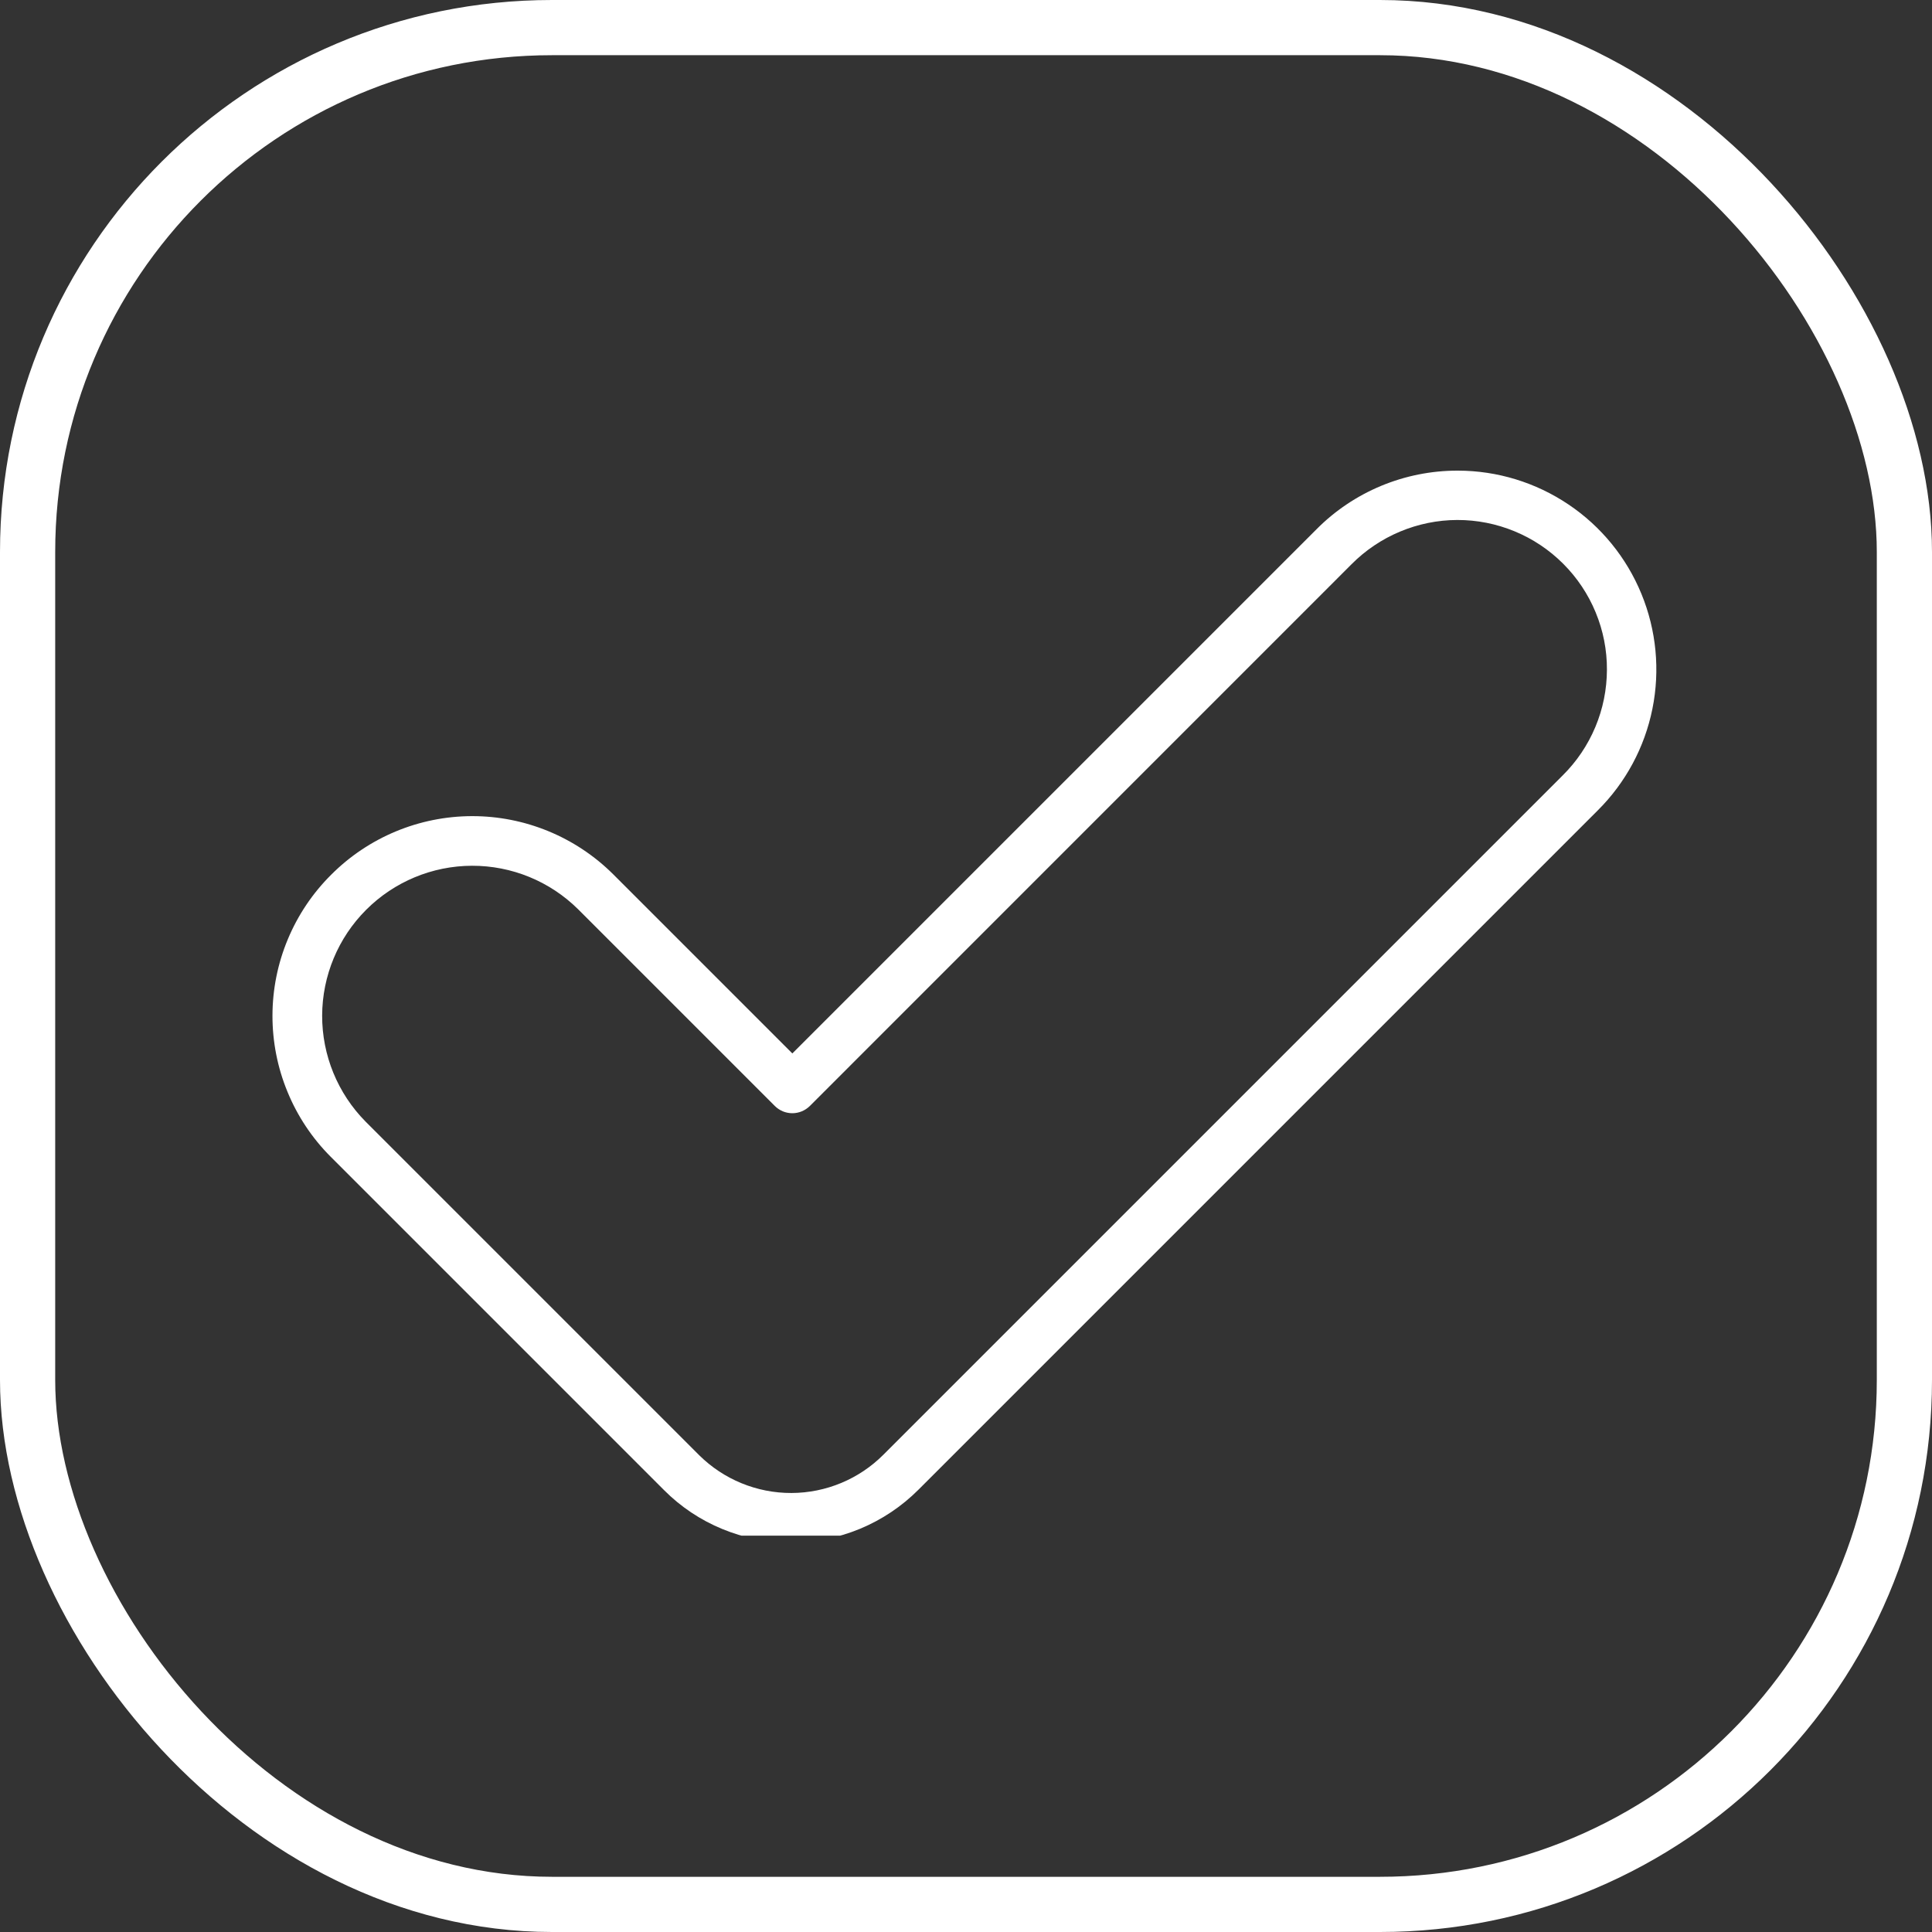
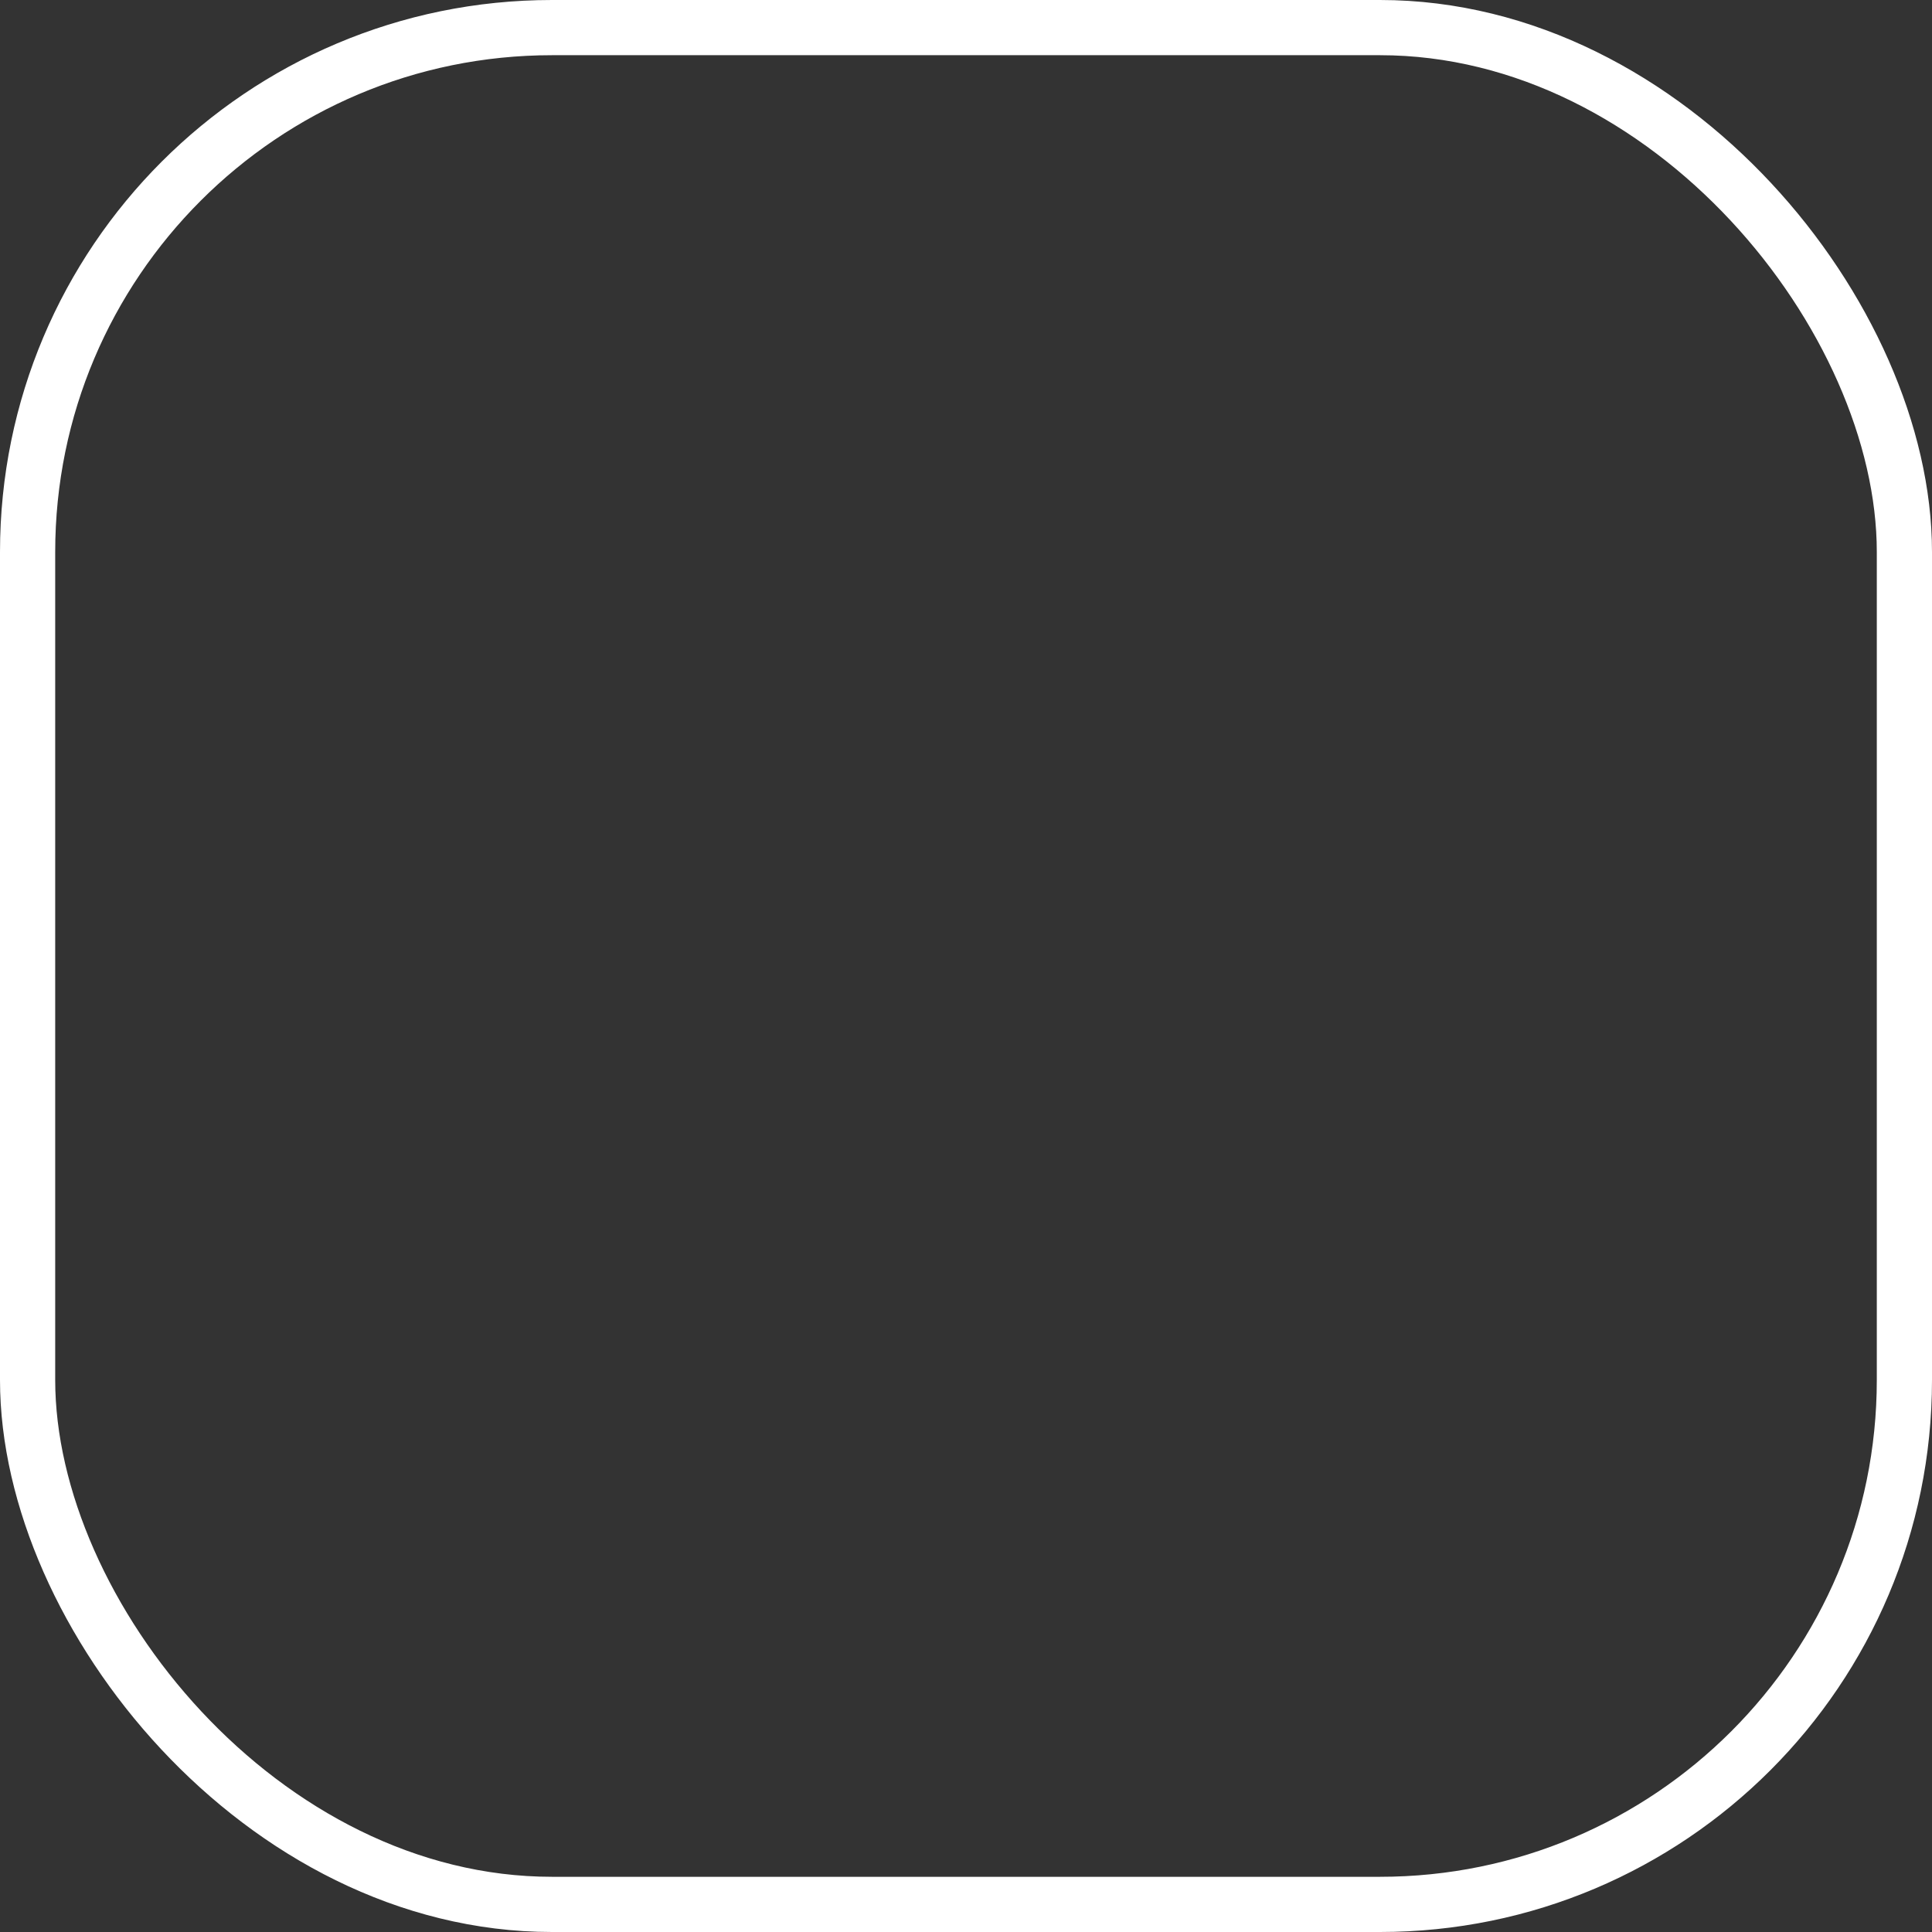
<svg xmlns="http://www.w3.org/2000/svg" width="35" height="35" viewBox="0 0 35 35" fill="none">
  <rect x="0" y="0" width="35" height="35" fill="#333333" stroke="none" />
  <rect x="0.5" y="0.5" width="34" height="34" rx="9.5" stroke="white" />
  <g clip-path="url(#clip0_76_212)">
-     <path d="M14.326 27.944C13.9 27.945 13.478 27.862 13.084 27.699C12.69 27.537 12.332 27.298 12.031 26.996L5.988 20.953C5.653 20.617 5.388 20.218 5.208 19.779C5.027 19.341 4.935 18.871 4.936 18.397C4.937 17.923 5.031 17.454 5.214 17.016C5.396 16.579 5.663 16.181 5.999 15.847C6.675 15.169 7.593 14.787 8.55 14.785C9.507 14.783 10.426 15.161 11.105 15.835L14.354 19.084L23.849 9.589C24.183 9.252 24.581 8.985 25.02 8.802C25.458 8.62 25.928 8.526 26.403 8.526H26.412C27.125 8.527 27.821 8.74 28.413 9.138C29.005 9.535 29.465 10.099 29.736 10.759C30.007 11.418 30.076 12.143 29.935 12.841C29.794 13.54 29.449 14.181 28.943 14.683L16.64 26.986C16.337 27.29 15.976 27.531 15.579 27.696C15.182 27.86 14.756 27.945 14.326 27.944ZM12.666 26.362C13.11 26.802 13.712 27.049 14.338 27.047C14.964 27.045 15.564 26.795 16.006 26.351L28.308 14.049C28.562 13.798 28.763 13.5 28.901 13.171C29.039 12.842 29.11 12.489 29.111 12.133C29.113 11.777 29.043 11.423 28.907 11.094C28.771 10.764 28.571 10.465 28.319 10.213C28.067 9.961 27.768 9.761 27.438 9.625C27.109 9.489 26.756 9.419 26.399 9.42C26.043 9.421 25.69 9.493 25.361 9.631C25.032 9.769 24.734 9.97 24.483 10.223L14.671 20.036C14.629 20.077 14.58 20.11 14.525 20.133C14.471 20.155 14.413 20.167 14.354 20.167C14.295 20.167 14.236 20.155 14.182 20.133C14.128 20.11 14.078 20.077 14.037 20.036L10.471 16.47C9.959 15.964 9.269 15.682 8.55 15.684C7.831 15.686 7.142 15.973 6.634 16.481C6.125 16.989 5.839 17.678 5.836 18.397C5.834 19.116 6.117 19.807 6.622 20.318L12.666 26.362Z" fill="white" />
-   </g>
+     </g>
  <defs>
    <clipPath id="clip0_76_212">
      <rect width="25.128" height="20.641" fill="white" transform="translate(4.936 7.179)" />
    </clipPath>
  </defs>
</svg>